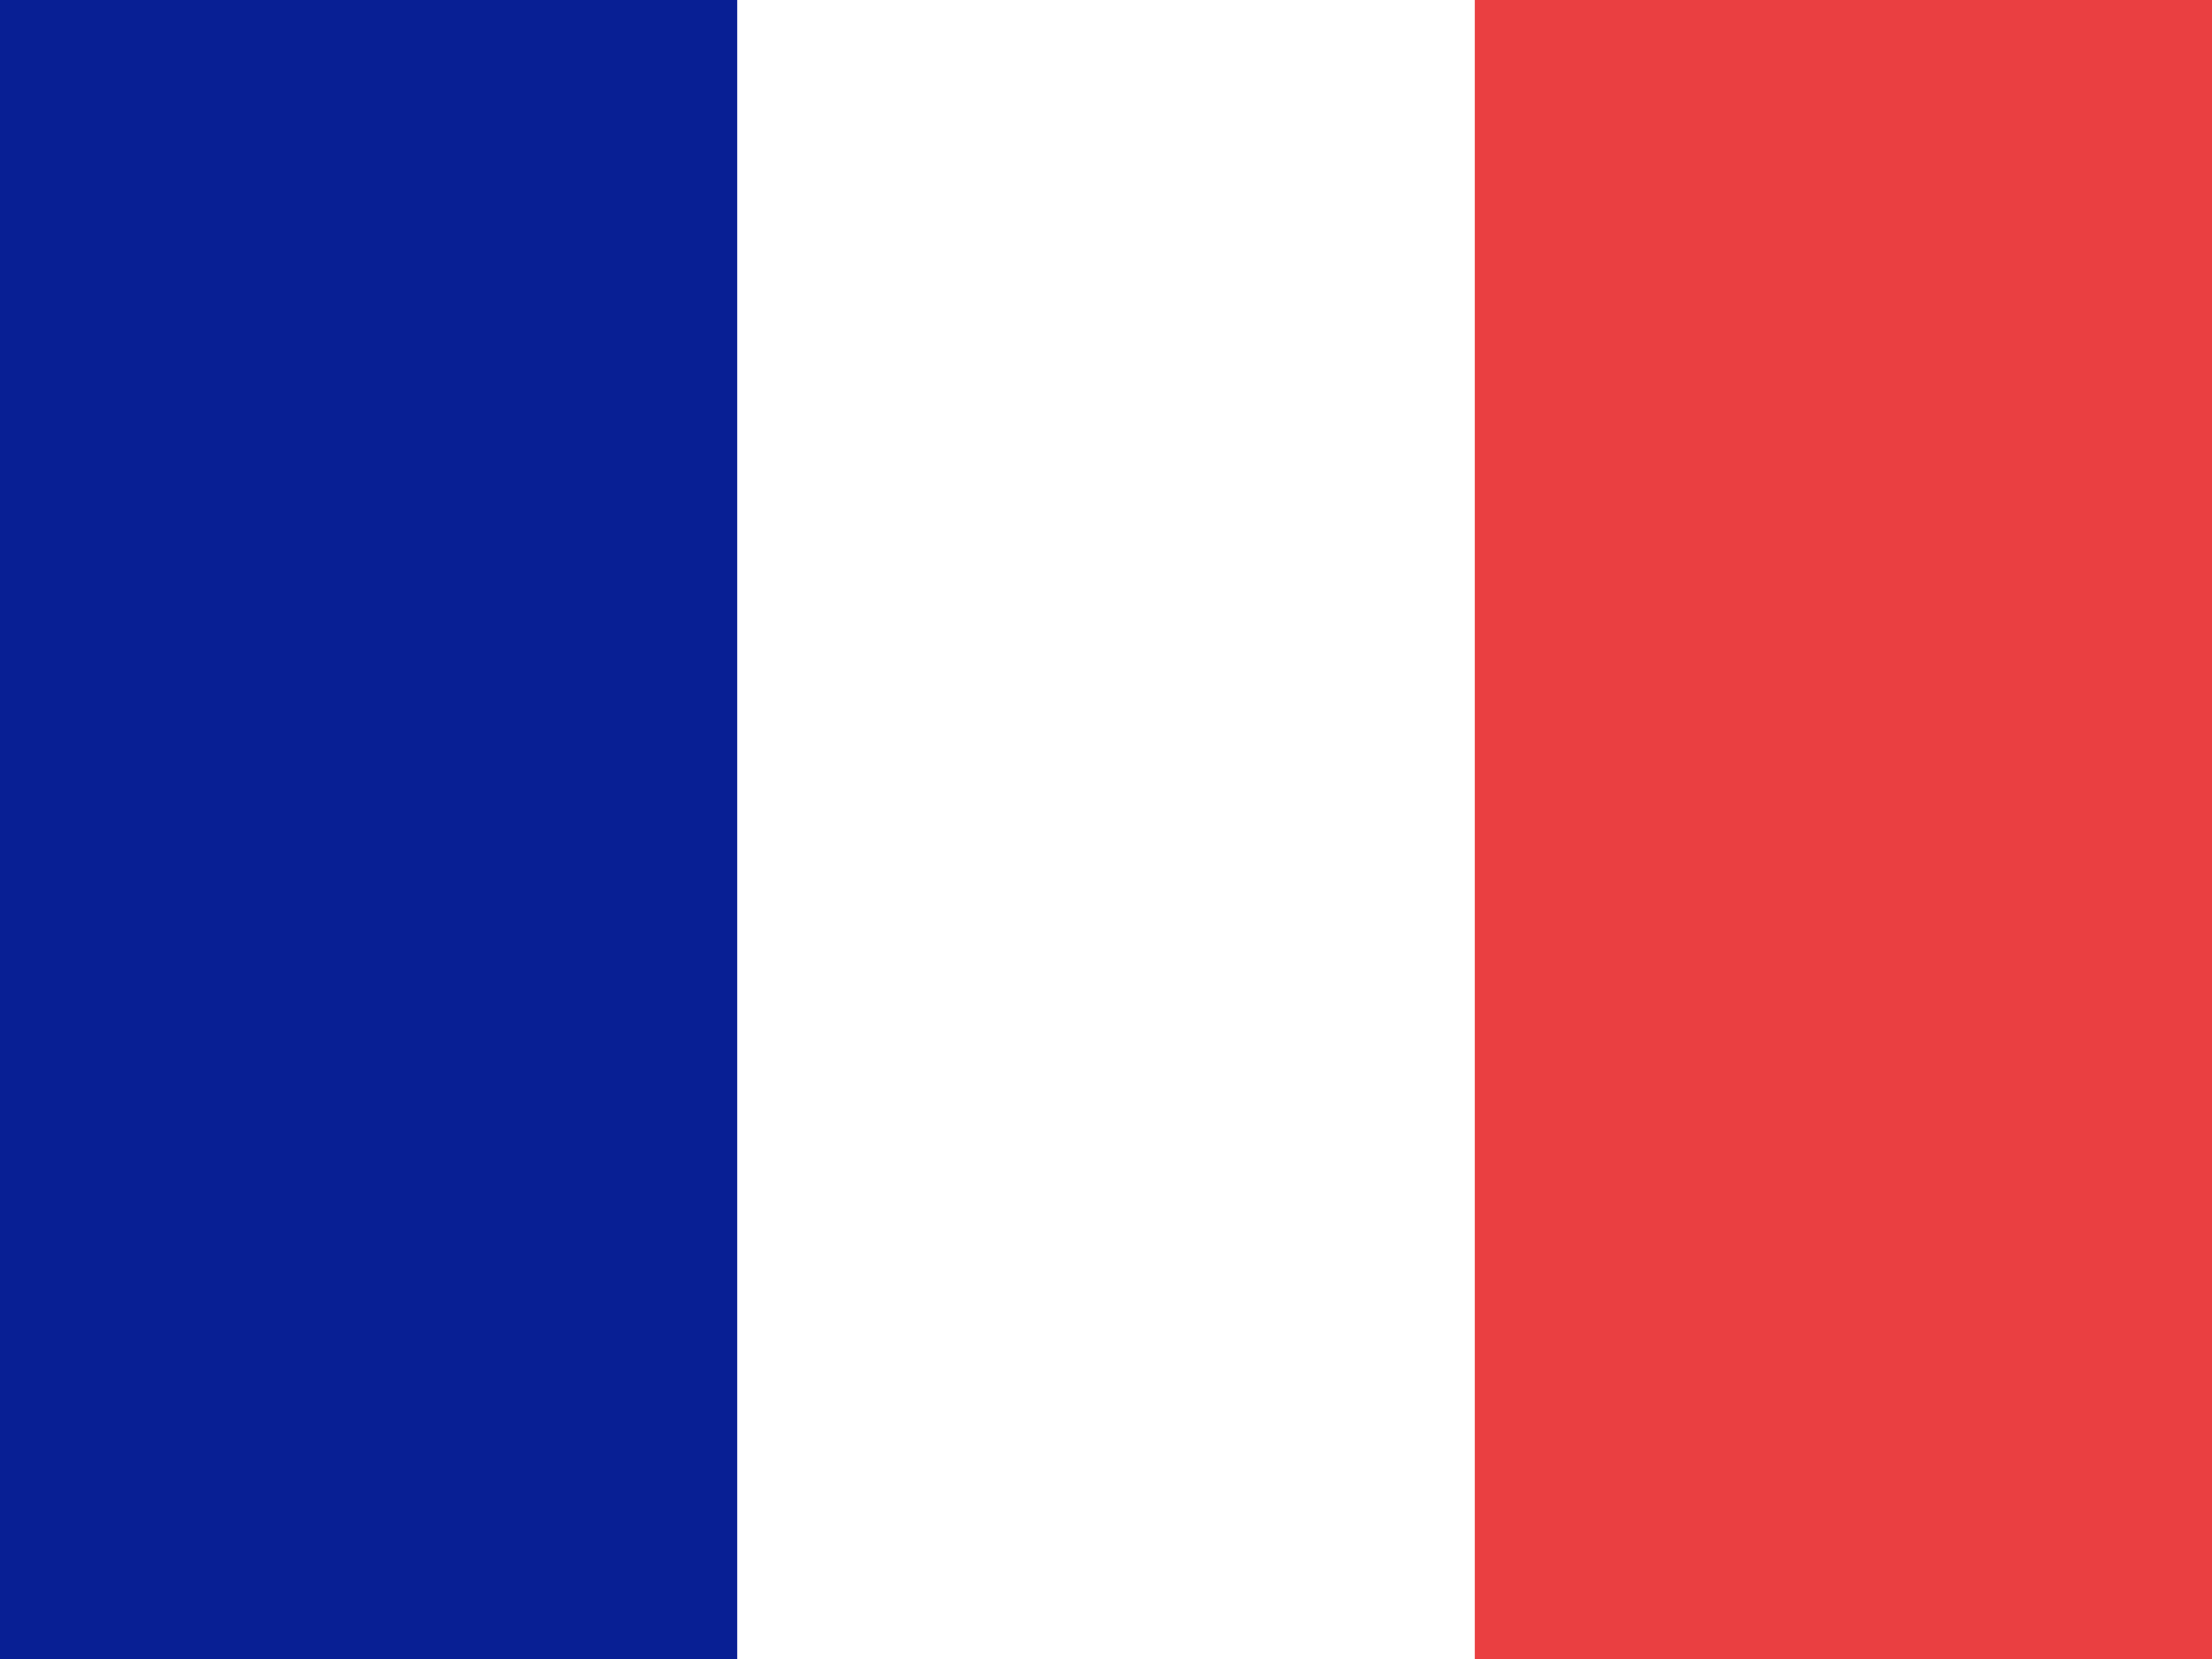
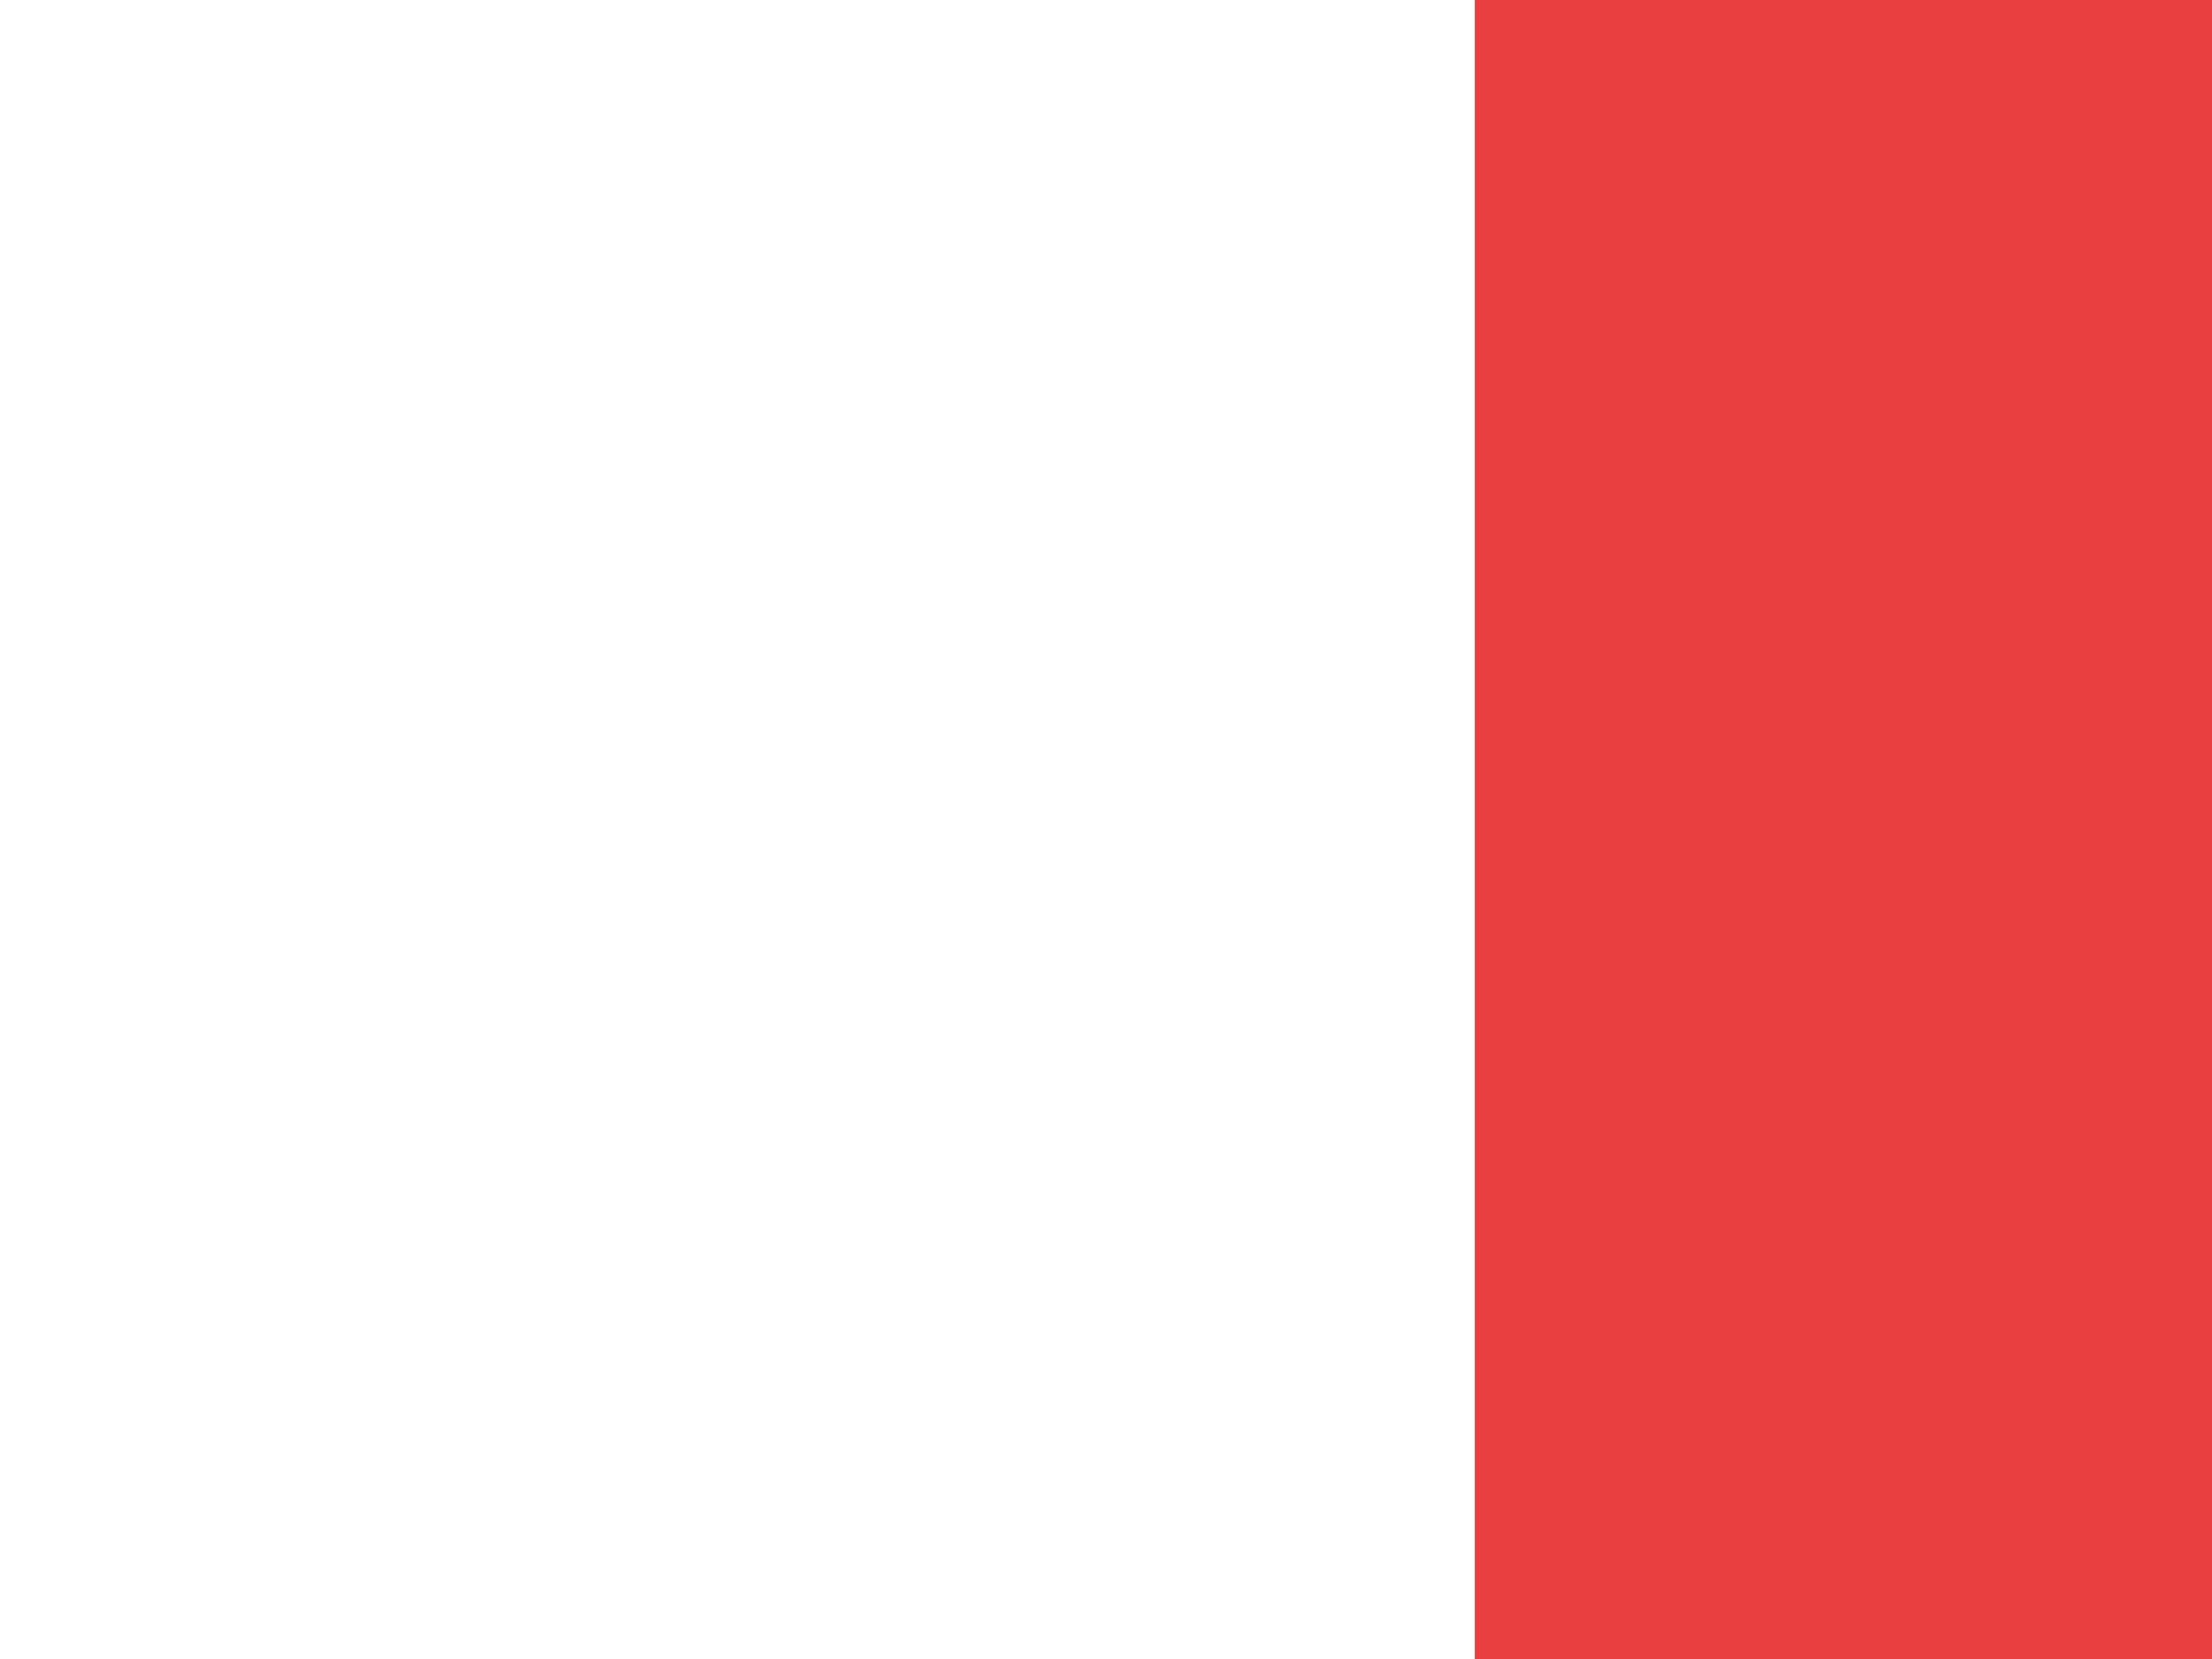
<svg xmlns="http://www.w3.org/2000/svg" id="flag-icons-de" version="1.1" viewBox="0 0 640 480">
  <defs>
    <style>
      .st0 {
        fill: #ea3f41;
      }

      .st1 {
        fill: #fff;
      }

      .st2 {
        fill: #081f94;
      }
    </style>
  </defs>
-   <path class="st2" d="M640,0v480H0V0h640Z" />
  <path class="st1" d="M640,0v480H213.3V0h426.7Z" />
  <path class="st0" d="M640,0v480h-213.3V0h213.3Z" />
</svg>